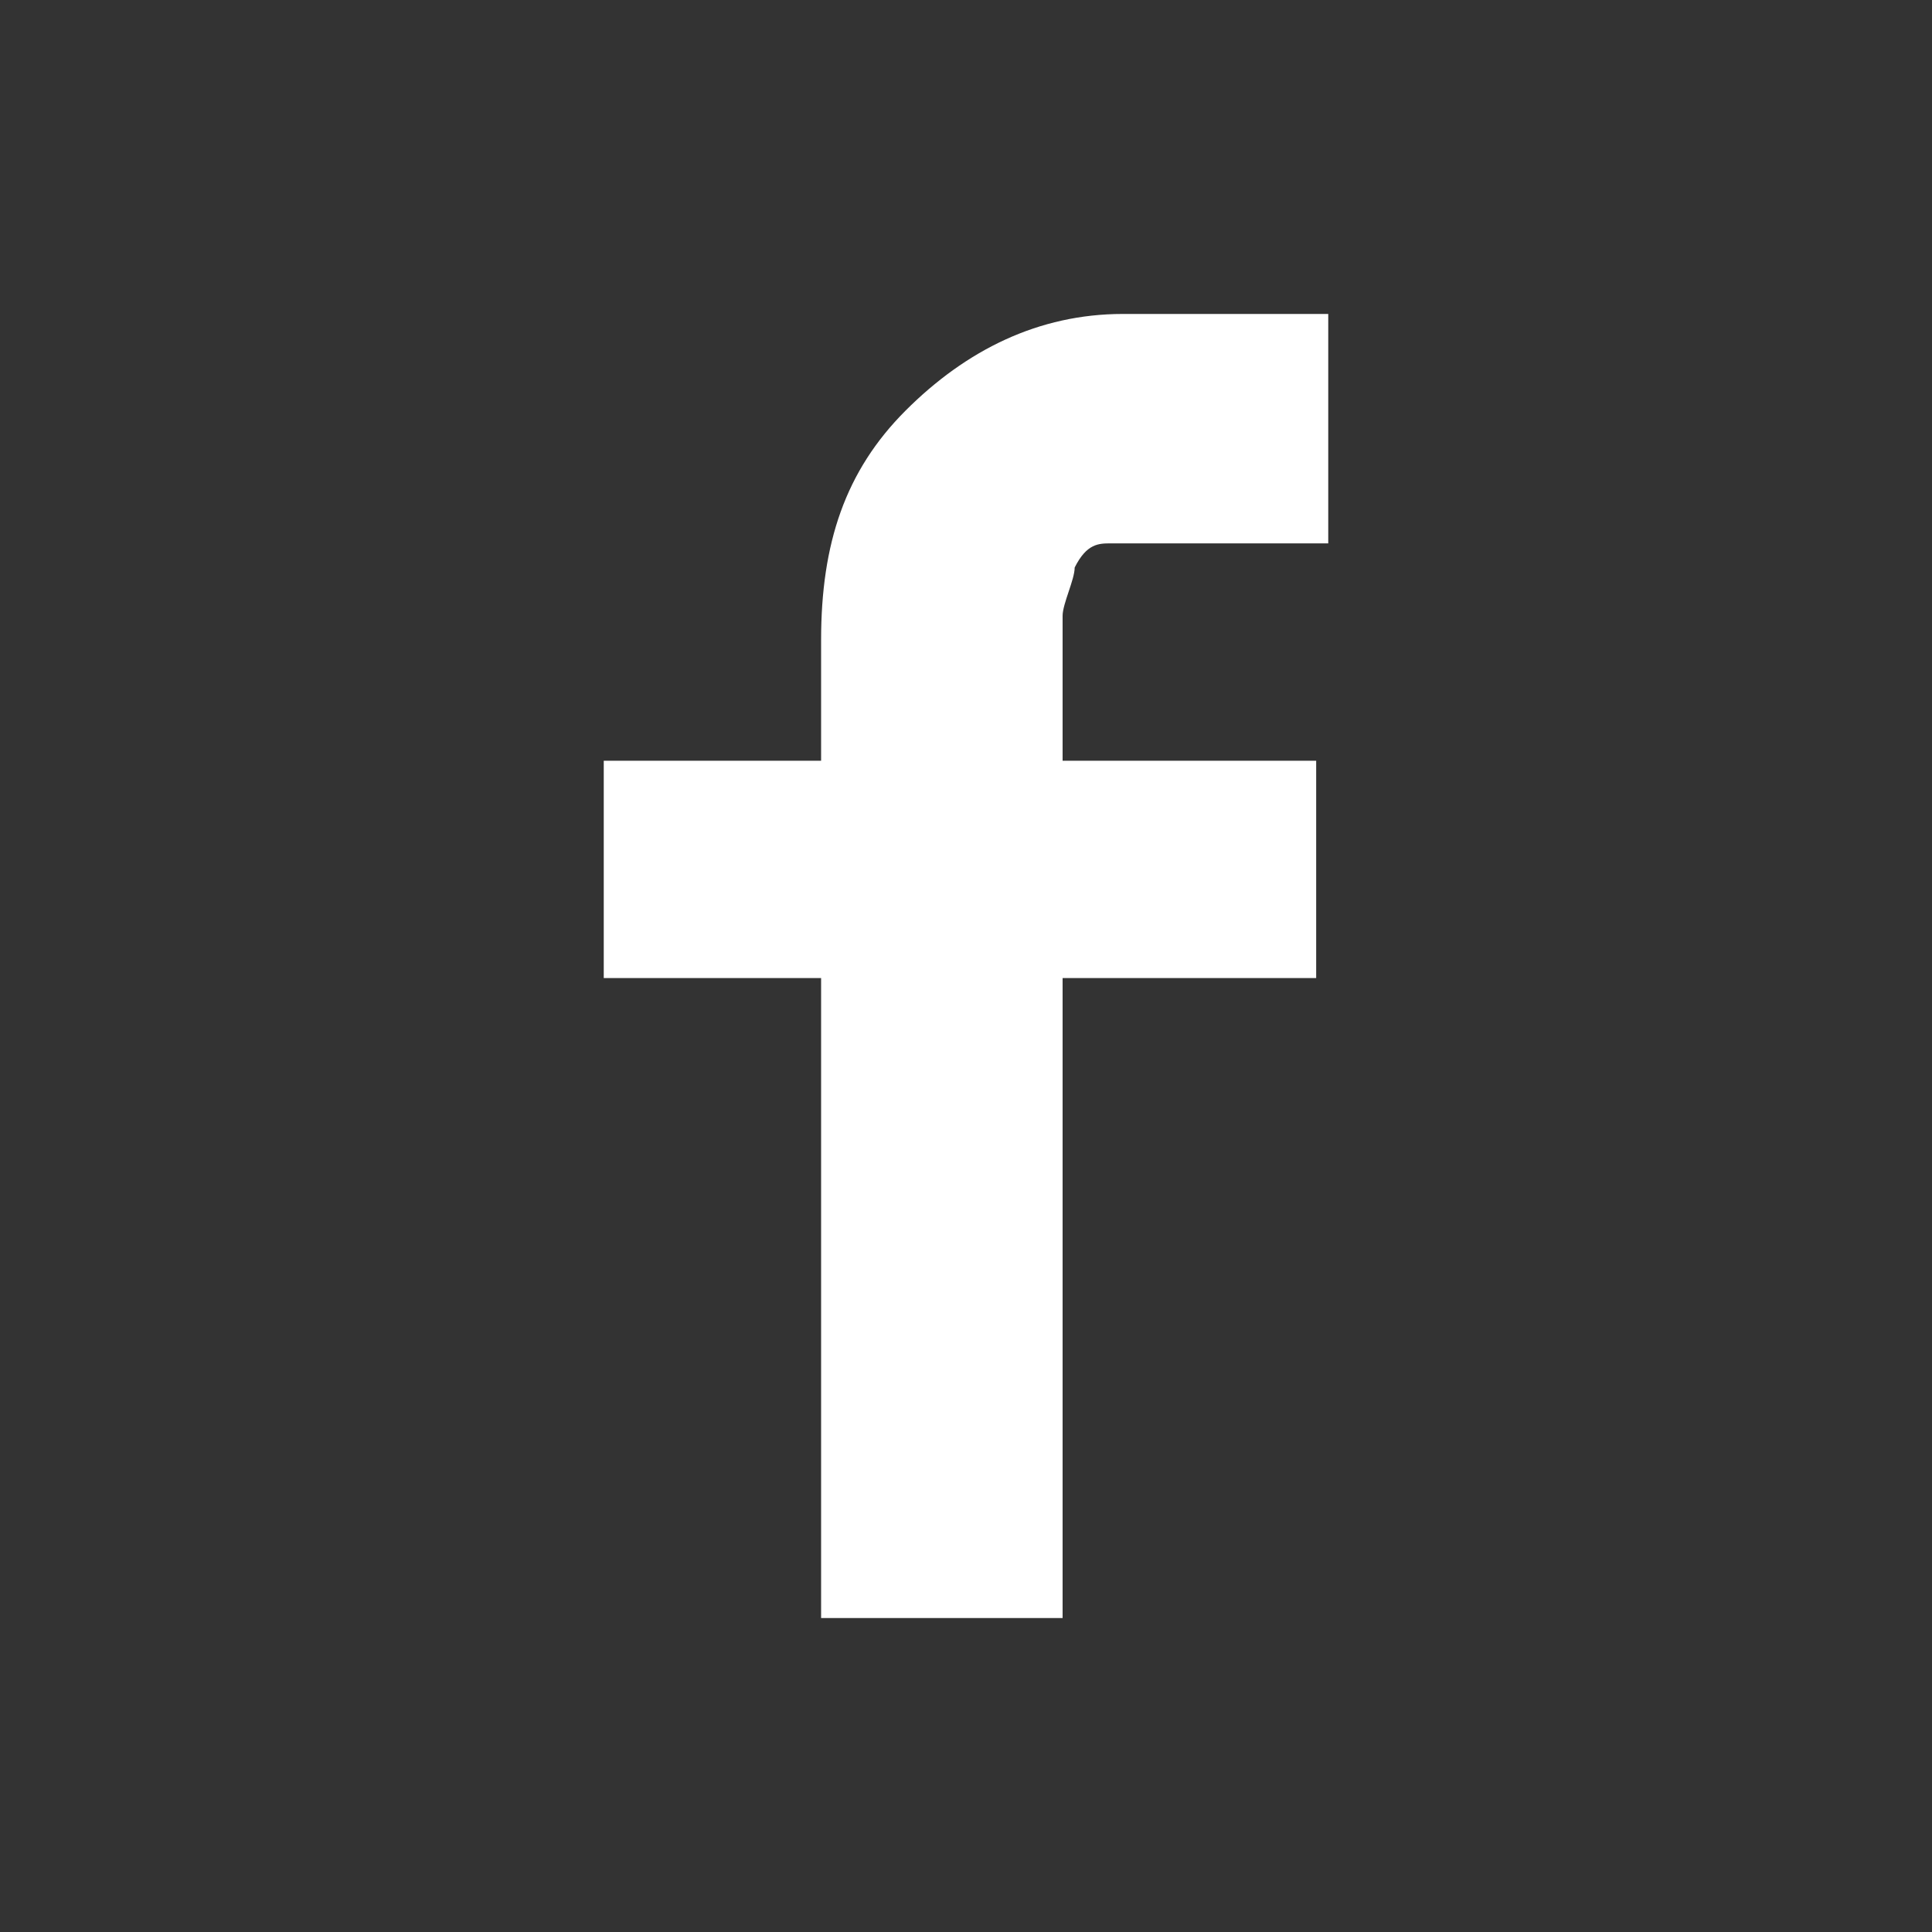
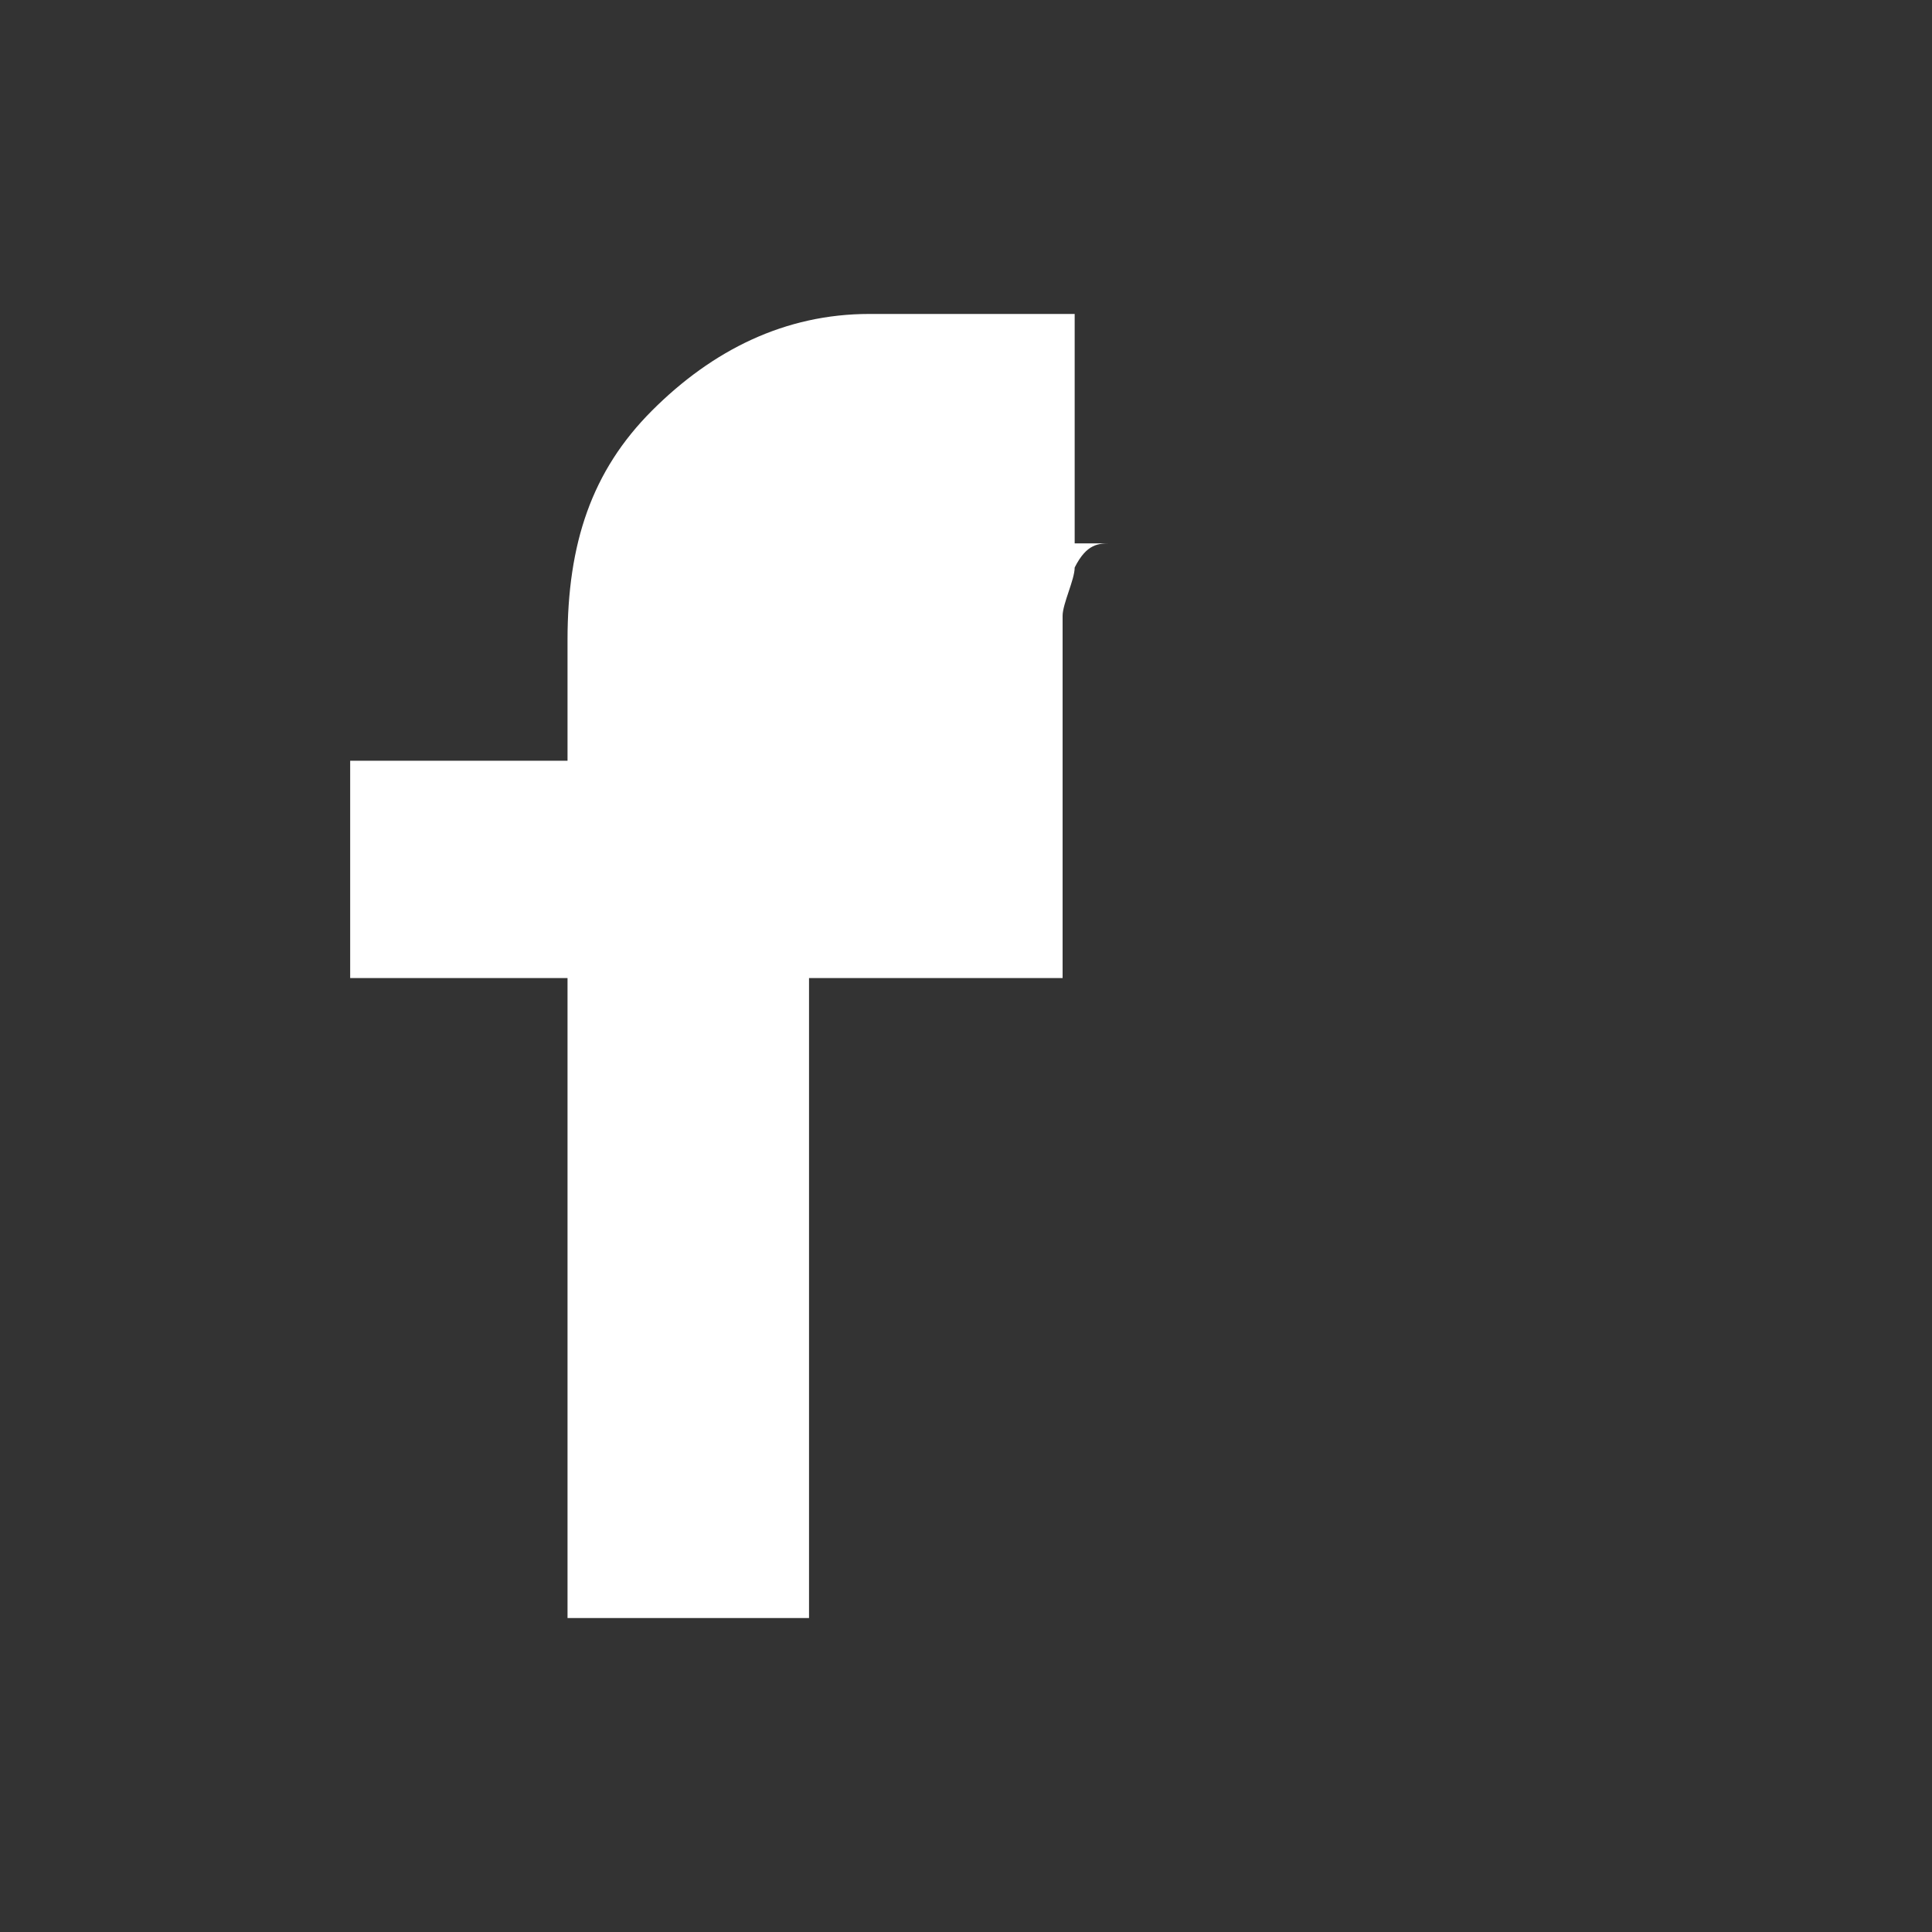
<svg xmlns="http://www.w3.org/2000/svg" id="Layer_1" data-name="Layer 1" viewBox="0 0 24 24">
  <rect x="0" y="0" width="24" height="24" fill="#333333" stroke="none" />
  <defs>
    <style>
      .cls-1 {
        fill: #fff;
      }
    </style>
  </defs>
-   <path class="cls-1" d="M16.35,6.75h-2.55c-.15,0-.3,0-.45.3,0,.15-.15.45-.15.6v1.8h3.15v2.7h-3.15v7.95h-3v-7.95h-2.7v-2.7h2.7v-1.5c0-1.2.3-2.1,1.05-2.85s1.65-1.2,2.7-1.2h2.55v2.85h-.15Z" />
+   <path class="cls-1" d="M16.35,6.75h-2.55c-.15,0-.3,0-.45.3,0,.15-.15.45-.15.6v1.8v2.7h-3.15v7.95h-3v-7.95h-2.7v-2.7h2.7v-1.5c0-1.2.3-2.1,1.05-2.85s1.65-1.2,2.7-1.2h2.55v2.85h-.15Z" />
</svg>